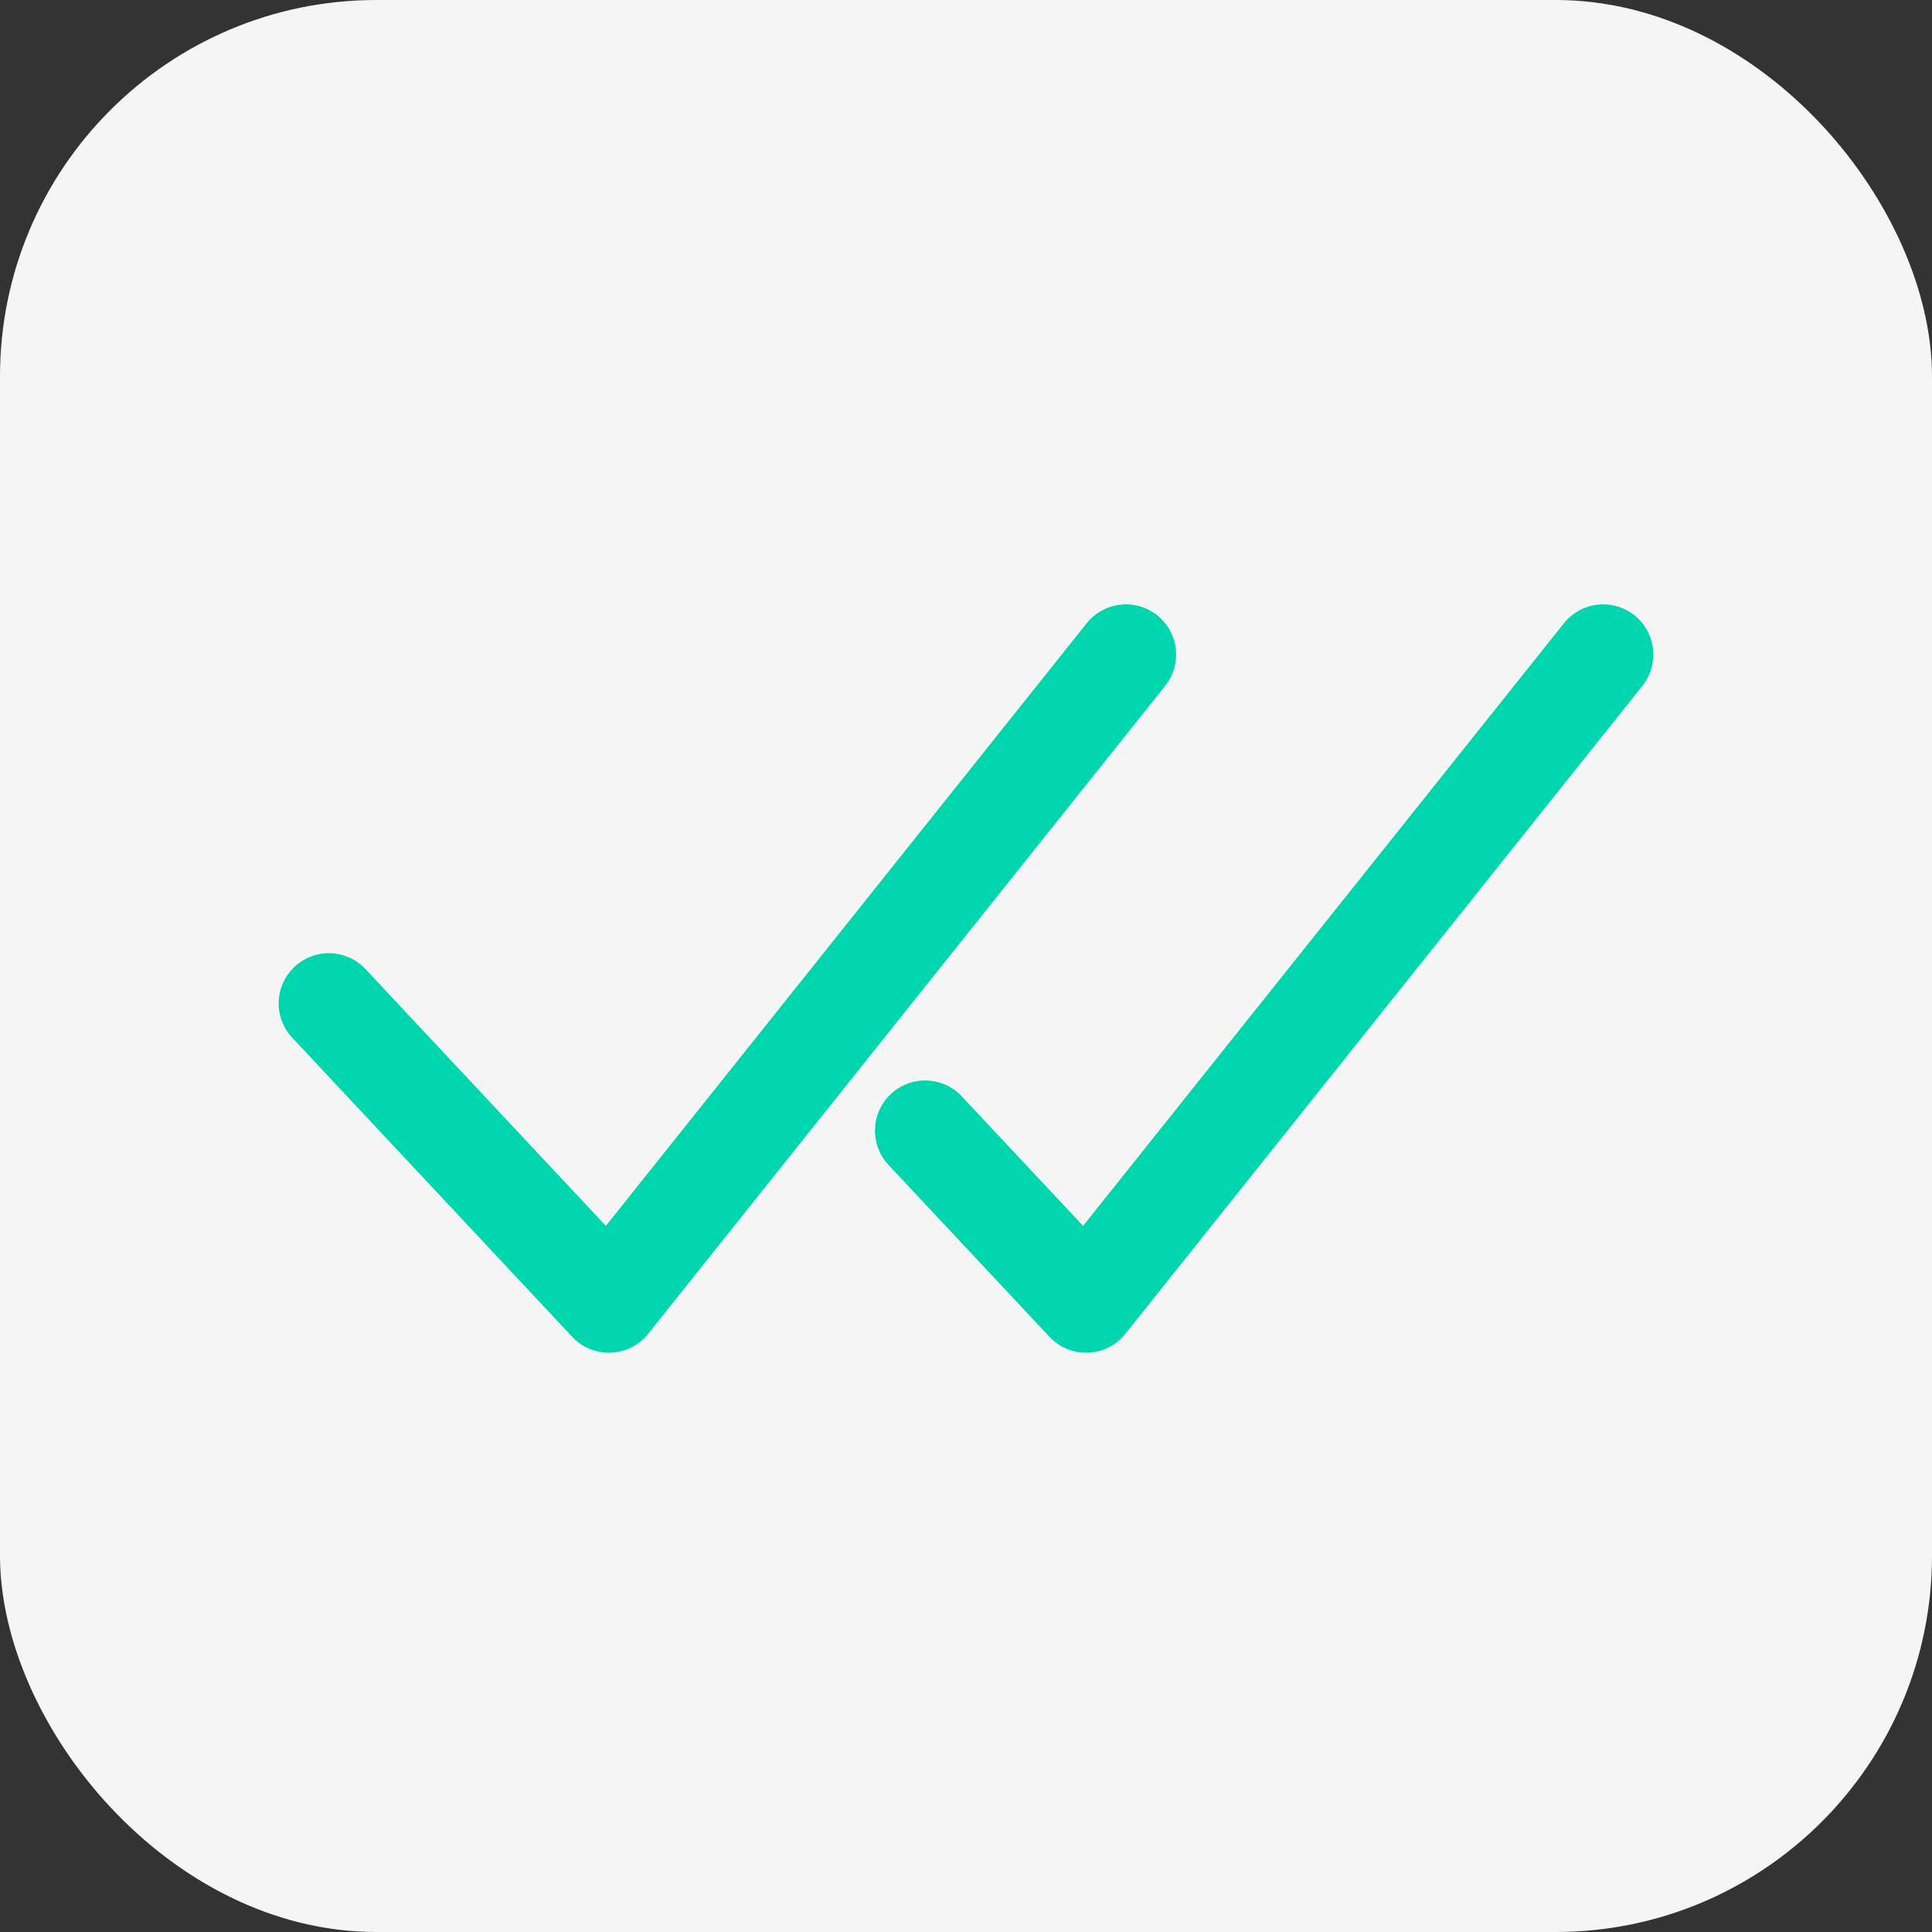
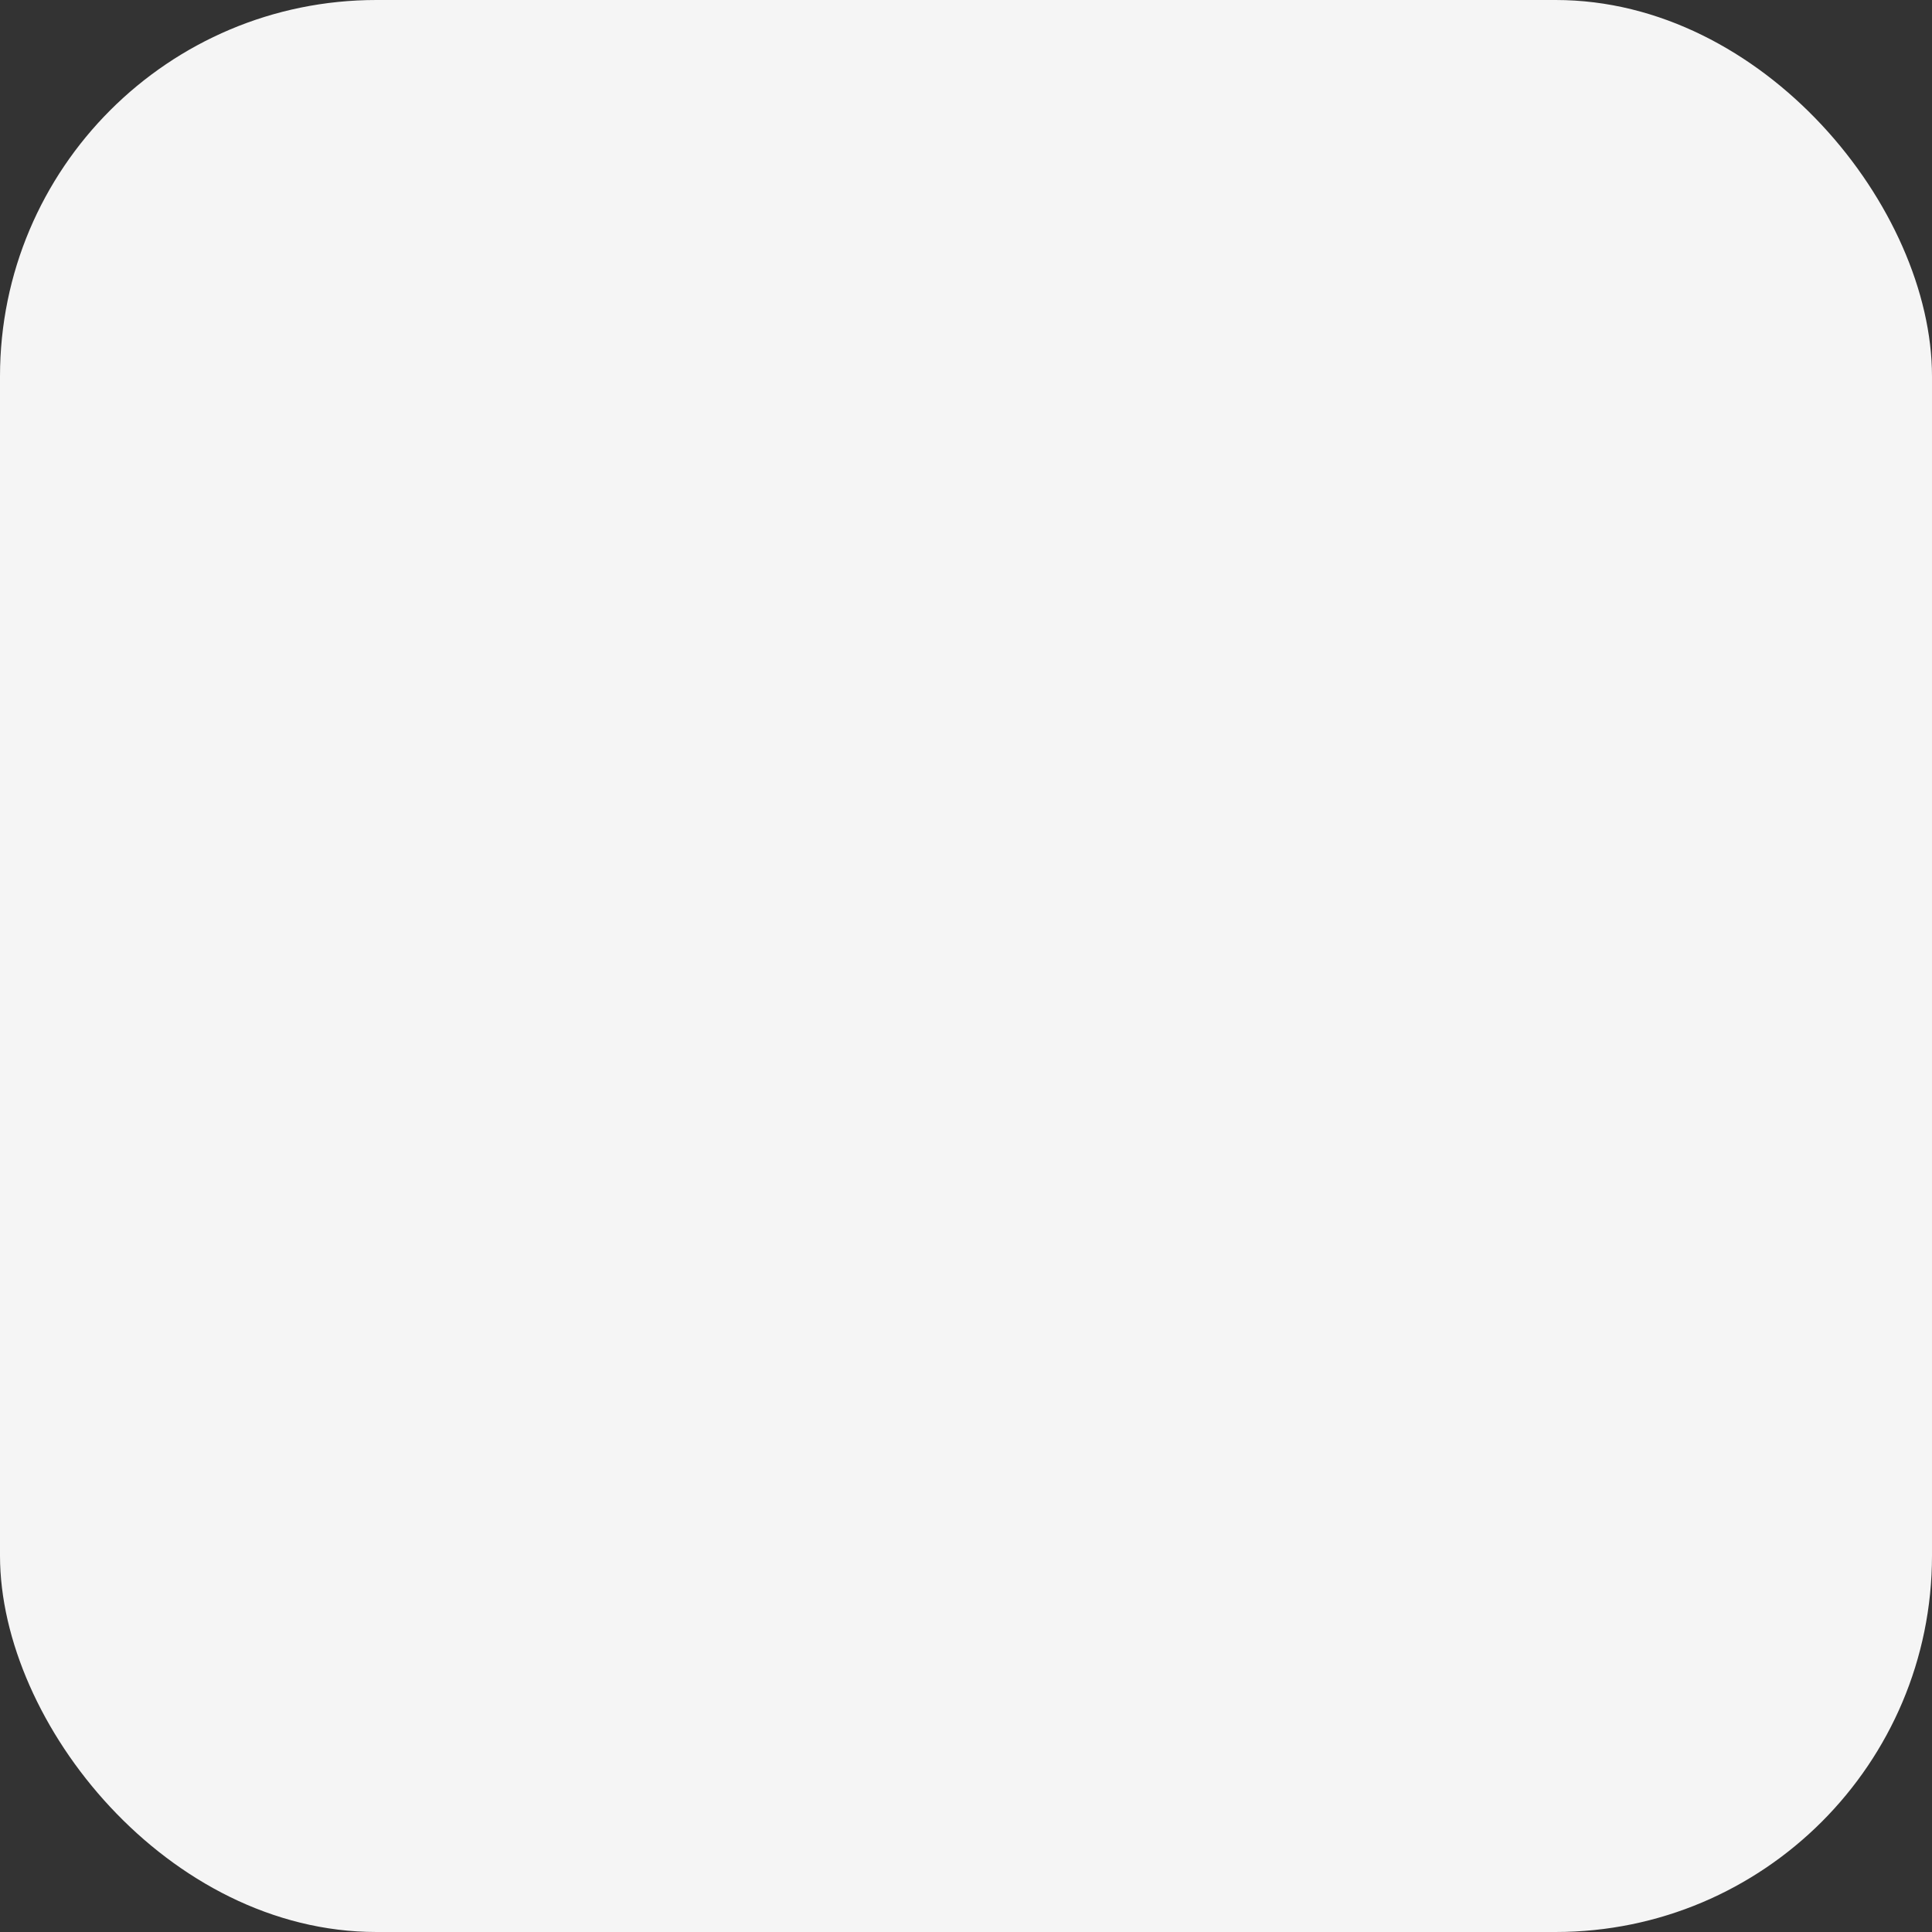
<svg xmlns="http://www.w3.org/2000/svg" width="77" height="77" viewBox="0 0 77 77" fill="none">
  <rect x="0" y="0" width="77" height="77" fill="#333333" stroke="none" />
  <rect width="77" height="77" rx="15" fill="#F5F5F5" />
  <g clip-path="url(#clip0_10130_504)">
    <path d="M13.106 39.99L24.267 51.913L44.874 26.087" stroke="#00D6AE" stroke-width="4" stroke-linecap="round" stroke-linejoin="round" />
-     <path d="M36.872 45.062L43.287 51.913L63.894 26.087" stroke="#00D6AE" stroke-width="4" stroke-linecap="round" stroke-linejoin="round" />
  </g>
  <defs>
    <clipPath id="clip0_10130_504">
-       <rect width="55" height="30" fill="white" transform="translate(11 24)" />
-     </clipPath>
+       </clipPath>
  </defs>
</svg>